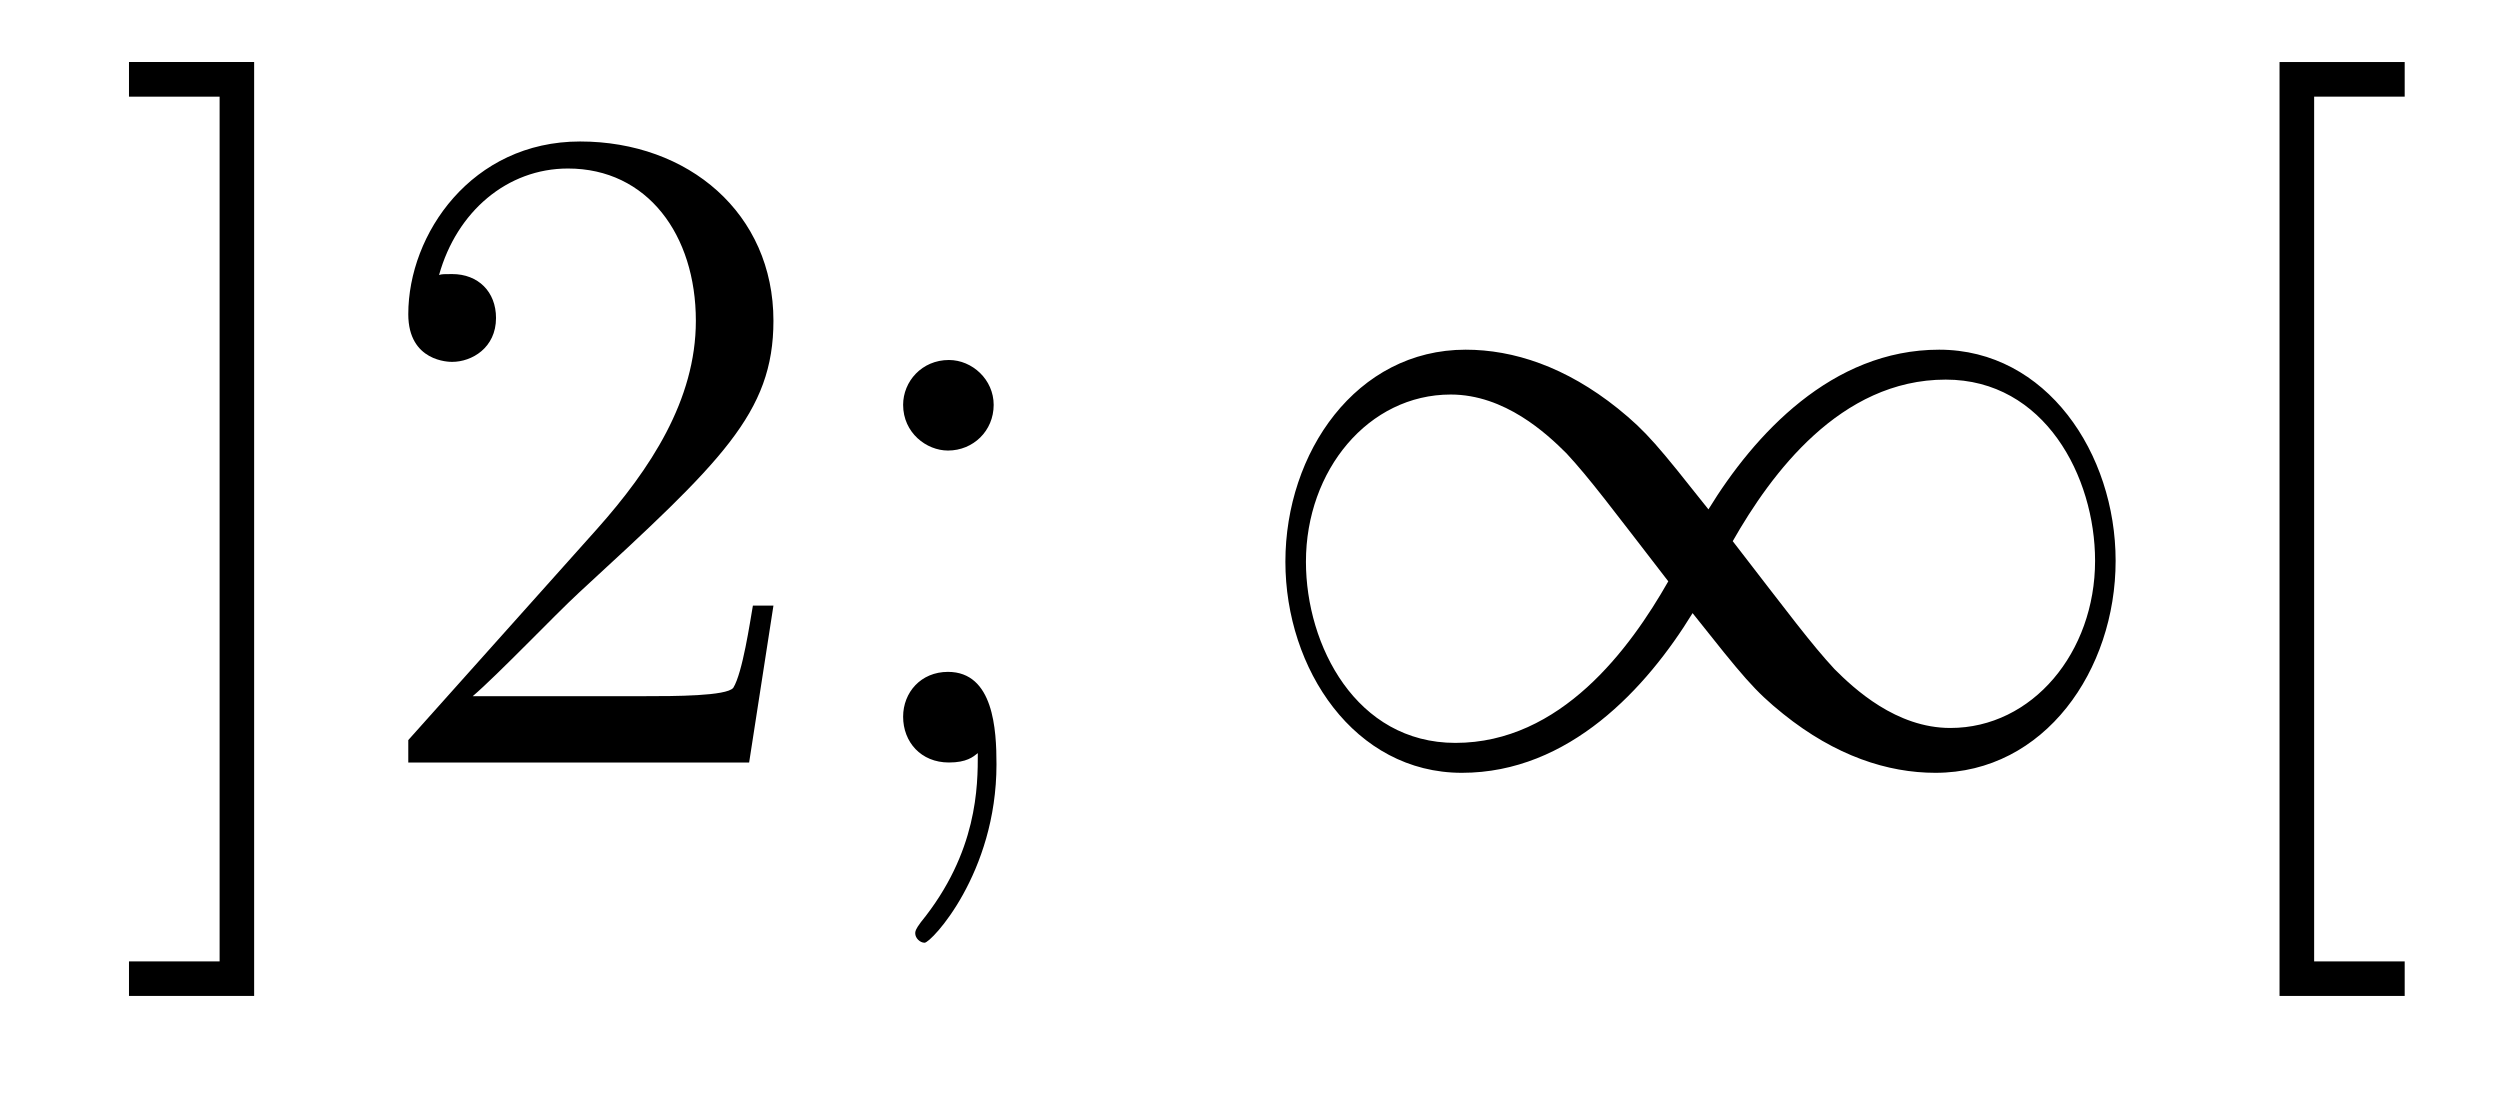
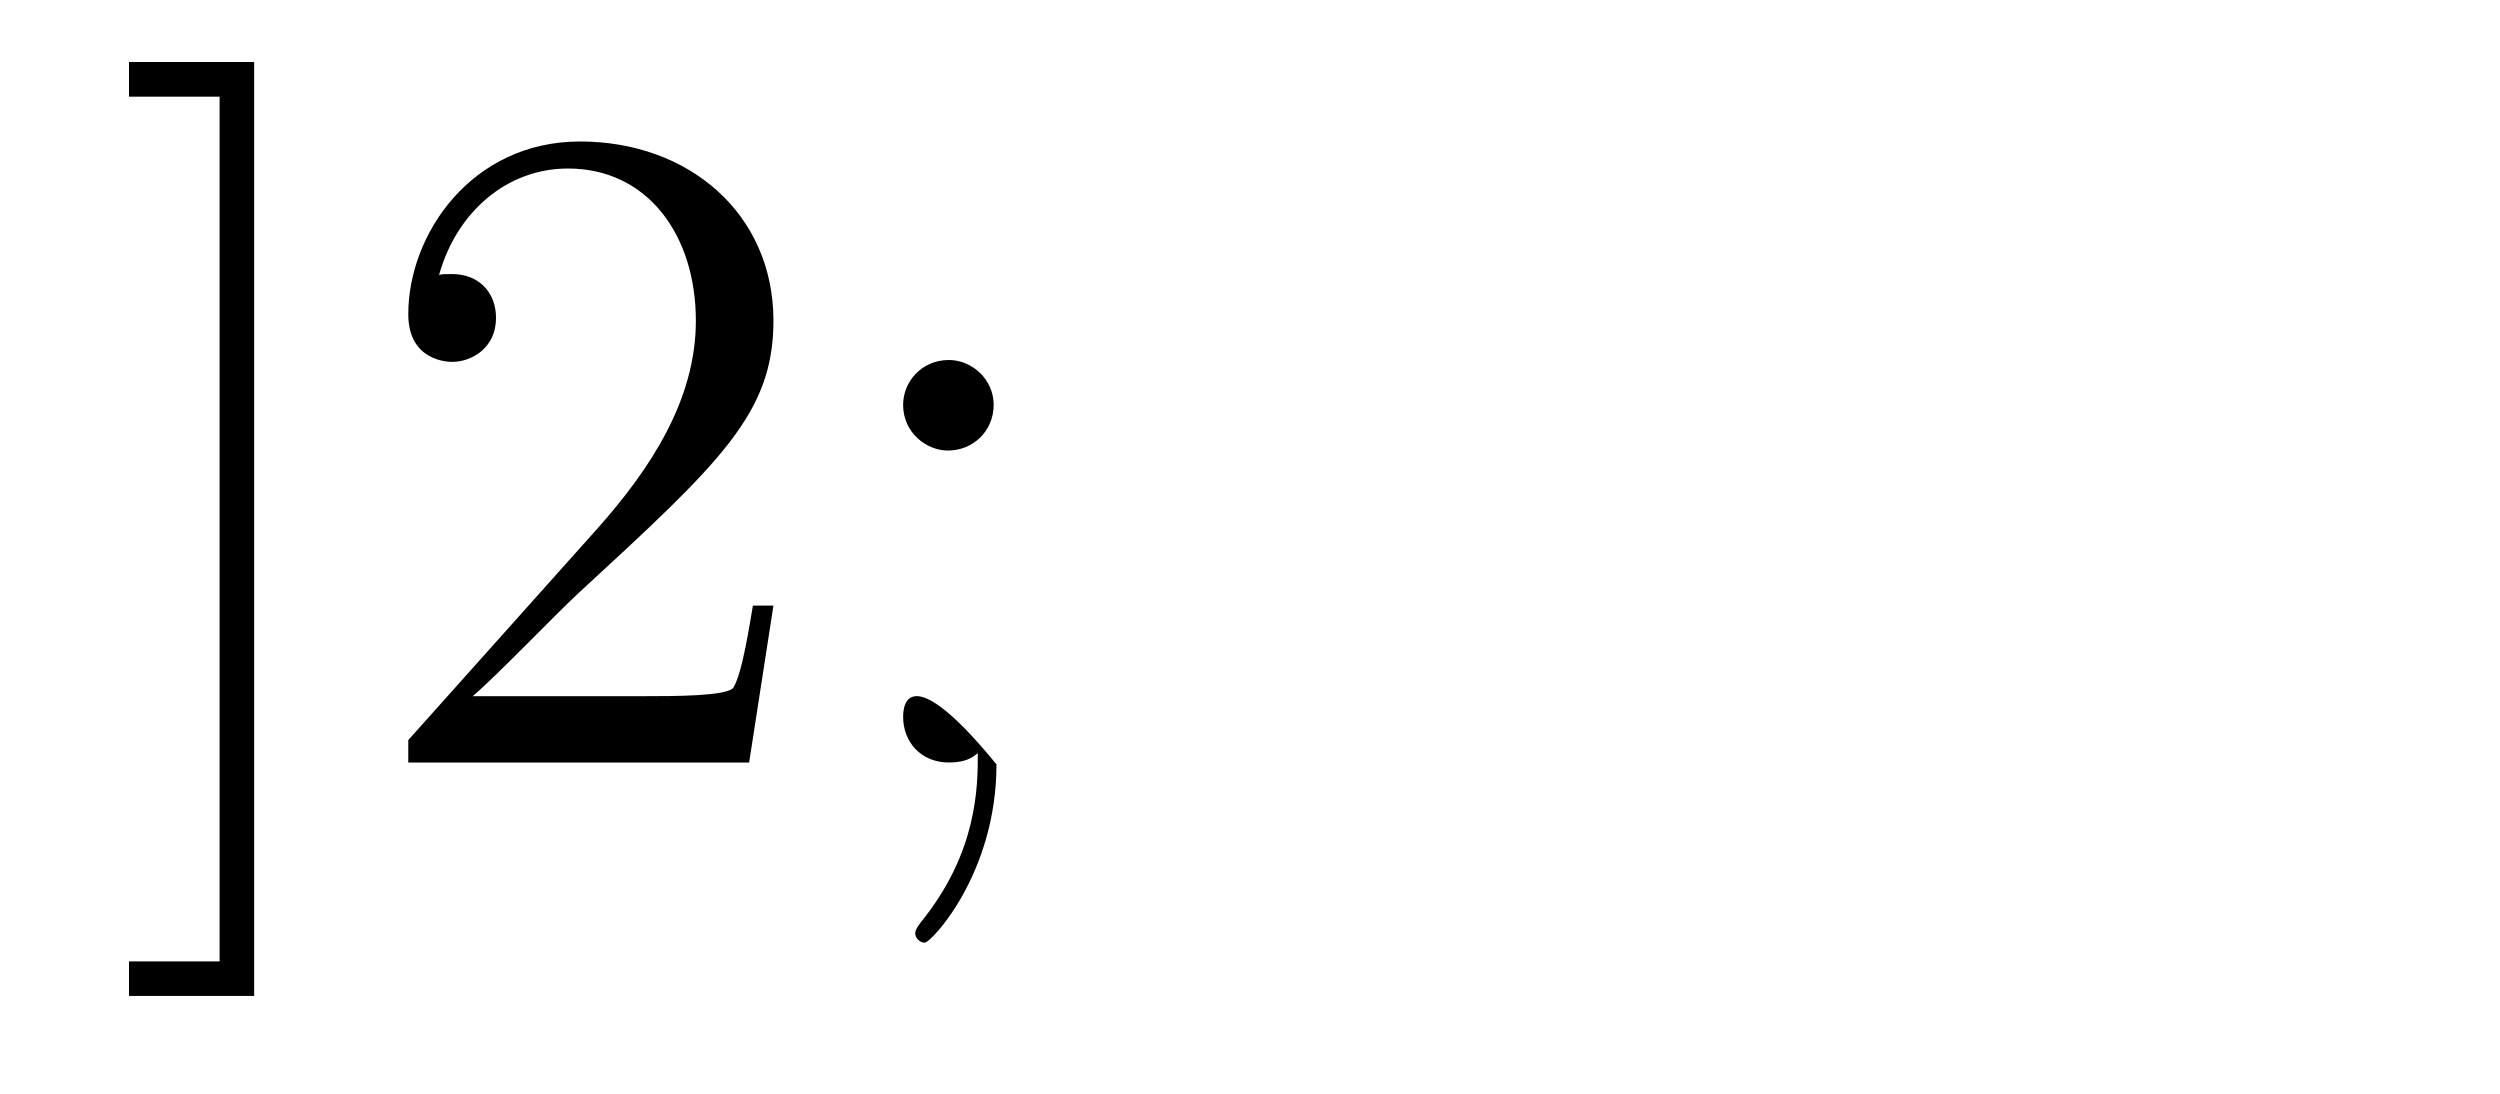
<svg xmlns="http://www.w3.org/2000/svg" height="14pt" version="1.1" viewBox="0 -14 32 14" width="32pt">
  <g id="page1">
    <g transform="matrix(1 0 0 1 -127 650)">
-       <path d="M130.253 -663.206H128.651V-662.763H129.811V-651.694H128.651V-651.252H130.253V-663.206ZM136.9 -656.248H136.637C136.601 -656.045 136.505 -655.387 136.386 -655.196C136.302 -655.089 135.621 -655.089 135.262 -655.089H133.051C133.373 -655.364 134.102 -656.129 134.413 -656.416C136.23 -658.089 136.9 -658.711 136.9 -659.894C136.9 -661.269 135.812 -662.189 134.425 -662.189C133.039 -662.189 132.226 -661.006 132.226 -659.978C132.226 -659.368 132.752 -659.368 132.787 -659.368C133.039 -659.368 133.349 -659.547 133.349 -659.93C133.349 -660.265 133.122 -660.492 132.787 -660.492C132.68 -660.492 132.656 -660.492 132.62 -660.48C132.847 -661.293 133.493 -661.843 134.27 -661.843C135.286 -661.843 135.907 -660.994 135.907 -659.894C135.907 -658.878 135.322 -657.993 134.641 -657.228L132.226 -654.527V-654.24H136.589L136.9 -656.248ZM139.719 -658.818C139.719 -659.141 139.445 -659.392 139.146 -659.392C138.799 -659.392 138.56 -659.117 138.56 -658.818C138.56 -658.46 138.859 -658.233 139.134 -658.233C139.456 -658.233 139.719 -658.484 139.719 -658.818ZM139.516 -654.36C139.516 -653.941 139.516 -653.092 138.787 -652.196C138.715 -652.1 138.715 -652.076 138.715 -652.053C138.715 -651.993 138.775 -651.933 138.835 -651.933C138.919 -651.933 139.755 -652.818 139.755 -654.216C139.755 -654.658 139.719 -655.4 139.134 -655.4C138.787 -655.4 138.56 -655.137 138.56 -654.826C138.56 -654.503 138.787 -654.24 139.146 -654.24C139.373 -654.24 139.456 -654.312 139.516 -654.36Z" fill-rule="evenodd" />
-       <path d="M148.868 -657.48C148.223 -658.293 148.079 -658.472 147.709 -658.771C147.039 -659.308 146.37 -659.524 145.76 -659.524C144.361 -659.524 143.453 -658.209 143.453 -656.81C143.453 -655.435 144.338 -654.108 145.712 -654.108C147.087 -654.108 148.079 -655.196 148.665 -656.152C149.31 -655.34 149.454 -655.16 149.825 -654.862C150.494 -654.324 151.163 -654.108 151.773 -654.108C153.172 -654.108 154.08 -655.423 154.08 -656.822C154.08 -658.197 153.195 -659.524 151.821 -659.524C150.446 -659.524 149.454 -658.436 148.868 -657.48ZM149.179 -657.073C149.669 -657.934 150.554 -659.141 151.905 -659.141C153.172 -659.141 153.817 -657.898 153.817 -656.822C153.817 -655.651 153.016 -654.682 151.964 -654.682C151.271 -654.682 150.733 -655.184 150.482 -655.435C150.183 -655.758 149.908 -656.129 149.179 -657.073ZM148.354 -656.559C147.864 -655.698 146.979 -654.491 145.629 -654.491C144.361 -654.491 143.716 -655.734 143.716 -656.81C143.716 -657.982 144.517 -658.95 145.569 -658.95C146.262 -658.95 146.8 -658.448 147.051 -658.197C147.35 -657.874 147.625 -657.503 148.354 -656.559Z" fill-rule="evenodd" />
-       <path d="M157.78 -651.252V-651.694H156.621V-662.763H157.78V-663.206H156.178V-651.252H157.78Z" fill-rule="evenodd" />
+       <path d="M130.253 -663.206H128.651V-662.763H129.811V-651.694H128.651V-651.252H130.253V-663.206ZM136.9 -656.248H136.637C136.601 -656.045 136.505 -655.387 136.386 -655.196C136.302 -655.089 135.621 -655.089 135.262 -655.089H133.051C133.373 -655.364 134.102 -656.129 134.413 -656.416C136.23 -658.089 136.9 -658.711 136.9 -659.894C136.9 -661.269 135.812 -662.189 134.425 -662.189C133.039 -662.189 132.226 -661.006 132.226 -659.978C132.226 -659.368 132.752 -659.368 132.787 -659.368C133.039 -659.368 133.349 -659.547 133.349 -659.93C133.349 -660.265 133.122 -660.492 132.787 -660.492C132.68 -660.492 132.656 -660.492 132.62 -660.48C132.847 -661.293 133.493 -661.843 134.27 -661.843C135.286 -661.843 135.907 -660.994 135.907 -659.894C135.907 -658.878 135.322 -657.993 134.641 -657.228L132.226 -654.527V-654.24H136.589L136.9 -656.248ZM139.719 -658.818C139.719 -659.141 139.445 -659.392 139.146 -659.392C138.799 -659.392 138.56 -659.117 138.56 -658.818C138.56 -658.46 138.859 -658.233 139.134 -658.233C139.456 -658.233 139.719 -658.484 139.719 -658.818ZM139.516 -654.36C139.516 -653.941 139.516 -653.092 138.787 -652.196C138.715 -652.1 138.715 -652.076 138.715 -652.053C138.715 -651.993 138.775 -651.933 138.835 -651.933C138.919 -651.933 139.755 -652.818 139.755 -654.216C138.787 -655.4 138.56 -655.137 138.56 -654.826C138.56 -654.503 138.787 -654.24 139.146 -654.24C139.373 -654.24 139.456 -654.312 139.516 -654.36Z" fill-rule="evenodd" />
    </g>
  </g>
</svg>